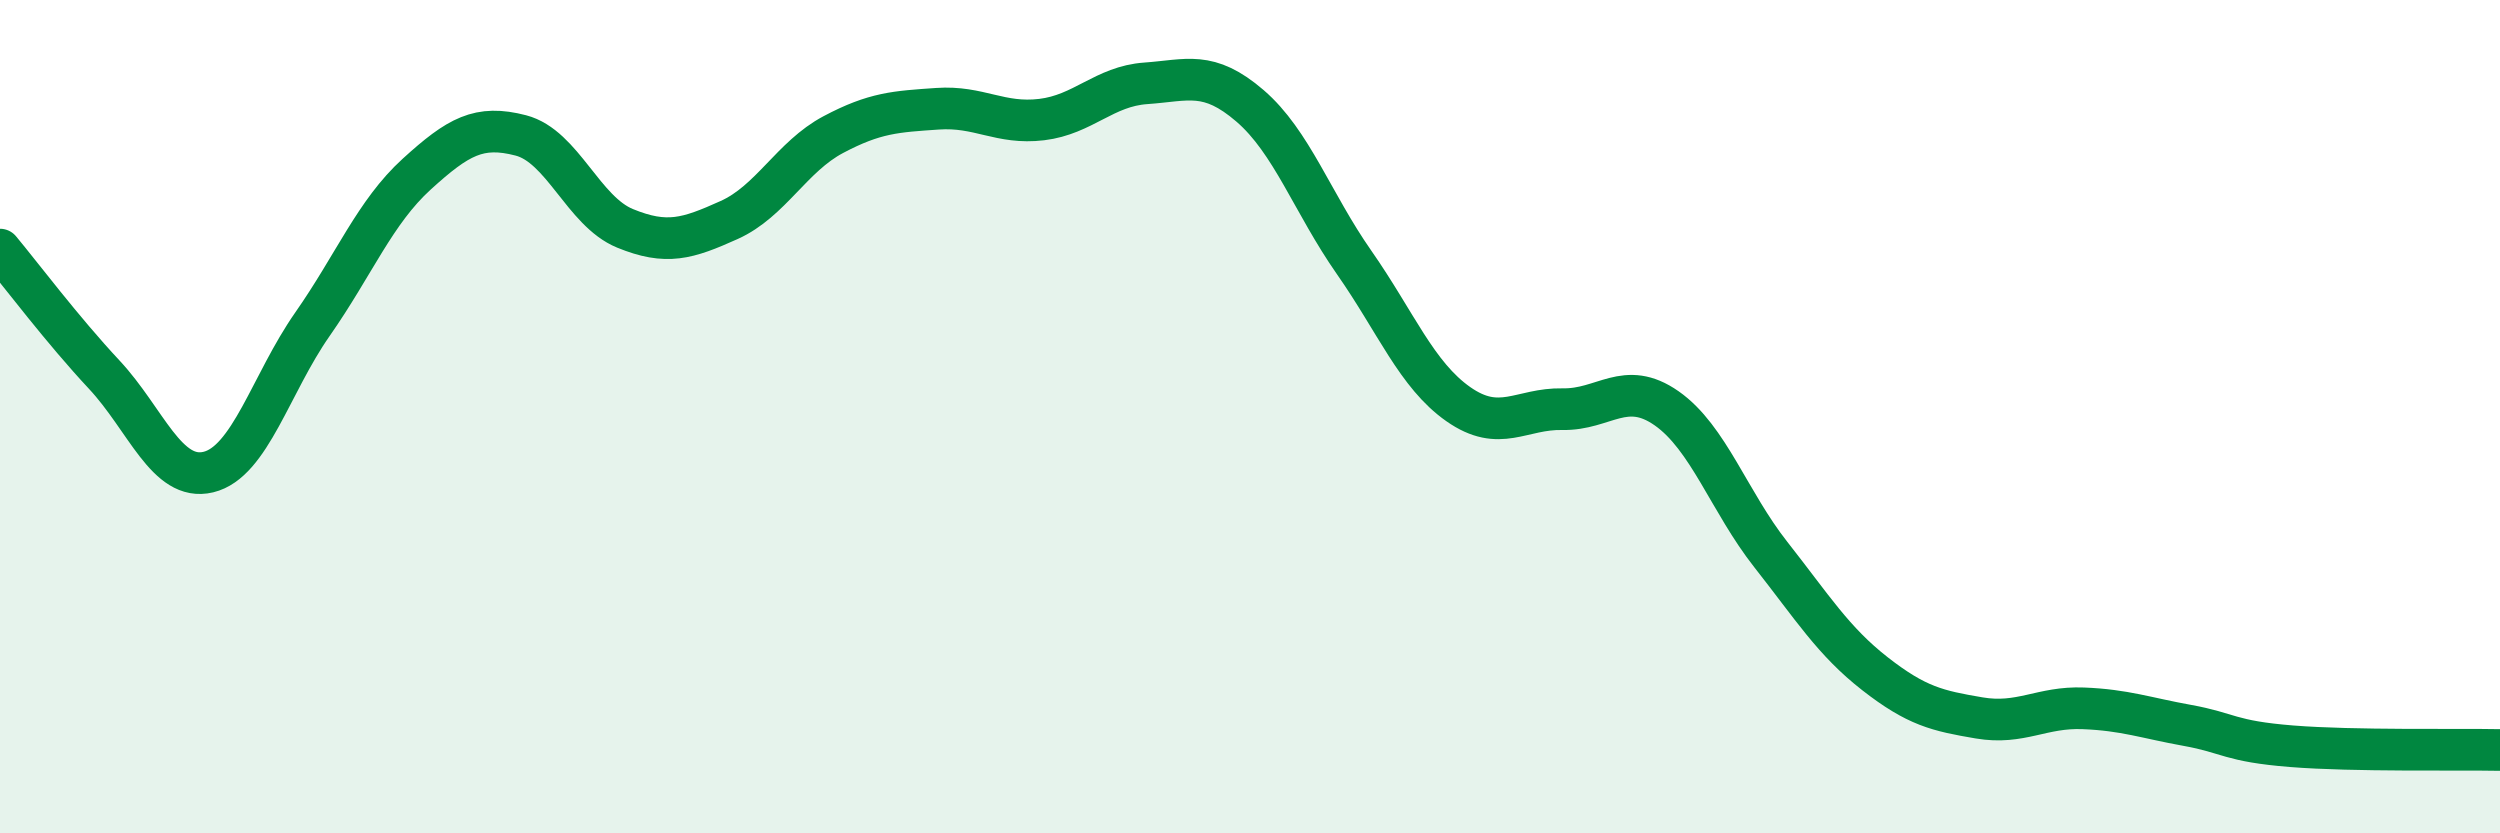
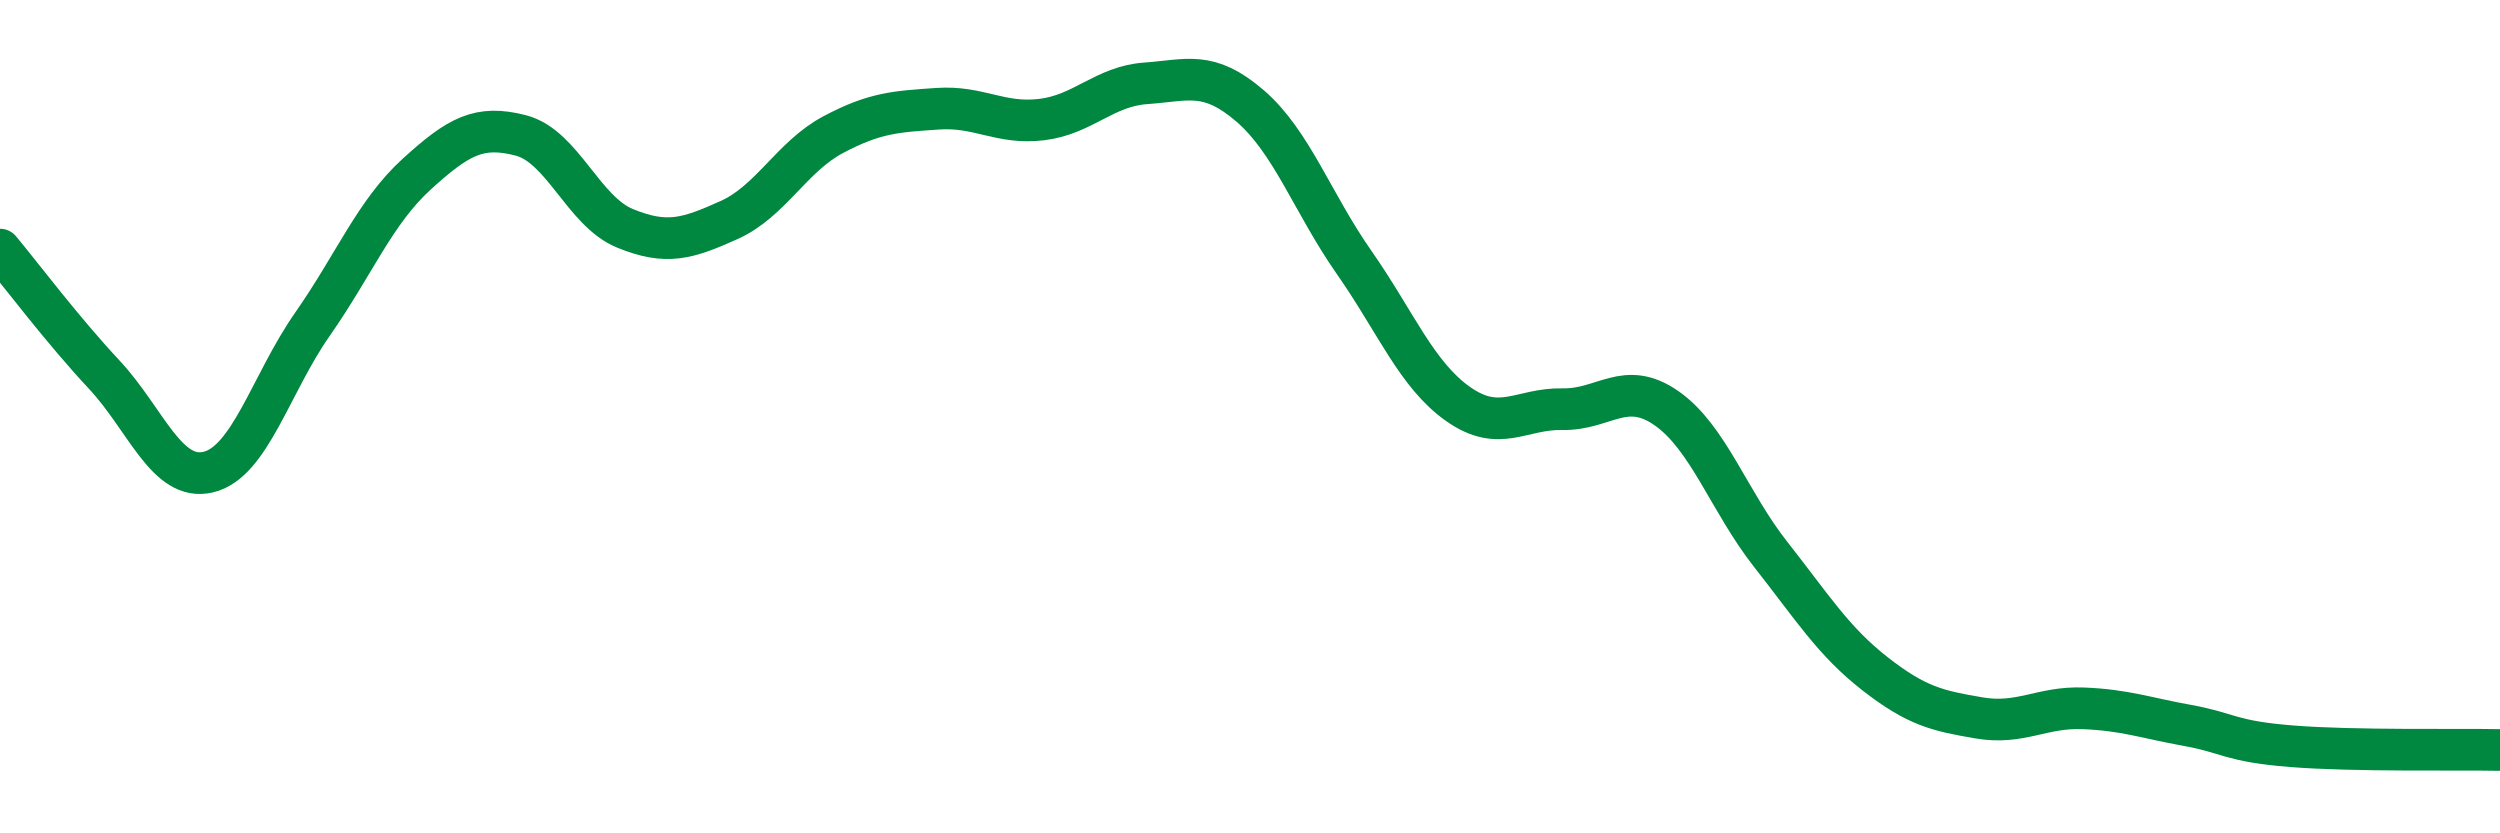
<svg xmlns="http://www.w3.org/2000/svg" width="60" height="20" viewBox="0 0 60 20">
-   <path d="M 0,5.99 C 0.5,6.59 1.5,7.92 2.5,8.99 C 3.5,10.06 4,11.57 5,11.33 C 6,11.09 6.5,9.21 7.5,7.78 C 8.5,6.35 9,5.09 10,4.18 C 11,3.27 11.5,2.99 12.5,3.25 C 13.5,3.51 14,5.07 15,5.48 C 16,5.89 16.5,5.73 17.5,5.28 C 18.5,4.83 19,3.76 20,3.23 C 21,2.7 21.5,2.68 22.5,2.61 C 23.5,2.54 24,2.99 25,2.87 C 26,2.75 26.5,2.07 27.5,2 C 28.5,1.93 29,1.68 30,2.54 C 31,3.4 31.5,4.87 32.5,6.3 C 33.5,7.73 34,9 35,9.7 C 36,10.4 36.5,9.8 37.5,9.82 C 38.5,9.84 39,9.1 40,9.8 C 41,10.5 41.5,12.04 42.5,13.31 C 43.5,14.58 44,15.39 45,16.17 C 46,16.95 46.5,17.06 47.5,17.23 C 48.5,17.4 49,16.96 50,17 C 51,17.04 51.5,17.23 52.5,17.41 C 53.5,17.59 53.5,17.79 55,17.91 C 56.5,18.03 59,17.98 60,18L60 20L0 20Z" fill="#008740" opacity="0.1" stroke-linecap="round" stroke-linejoin="round" />
  <path d="M 0,5.99 C 0.5,6.59 1.5,7.92 2.5,8.99 C 3.5,10.06 4,11.57 5,11.33 C 6,11.09 6.5,9.21 7.5,7.78 C 8.5,6.35 9,5.09 10,4.18 C 11,3.27 11.5,2.99 12.5,3.25 C 13.5,3.51 14,5.07 15,5.48 C 16,5.89 16.5,5.73 17.5,5.28 C 18.5,4.83 19,3.76 20,3.23 C 21,2.7 21.5,2.68 22.5,2.61 C 23.5,2.54 24,2.99 25,2.87 C 26,2.75 26.5,2.07 27.5,2 C 28.5,1.93 29,1.68 30,2.54 C 31,3.4 31.5,4.87 32.5,6.3 C 33.5,7.73 34,9 35,9.7 C 36,10.4 36.5,9.8 37.5,9.82 C 38.5,9.84 39,9.1 40,9.8 C 41,10.5 41.5,12.04 42.5,13.31 C 43.5,14.58 44,15.39 45,16.17 C 46,16.95 46.5,17.06 47.5,17.23 C 48.5,17.4 49,16.96 50,17 C 51,17.04 51.5,17.23 52.5,17.41 C 53.5,17.59 53.5,17.79 55,17.91 C 56.5,18.03 59,17.98 60,18" stroke="#008740" stroke-width="1" fill="none" stroke-linecap="round" stroke-linejoin="round" />
</svg>